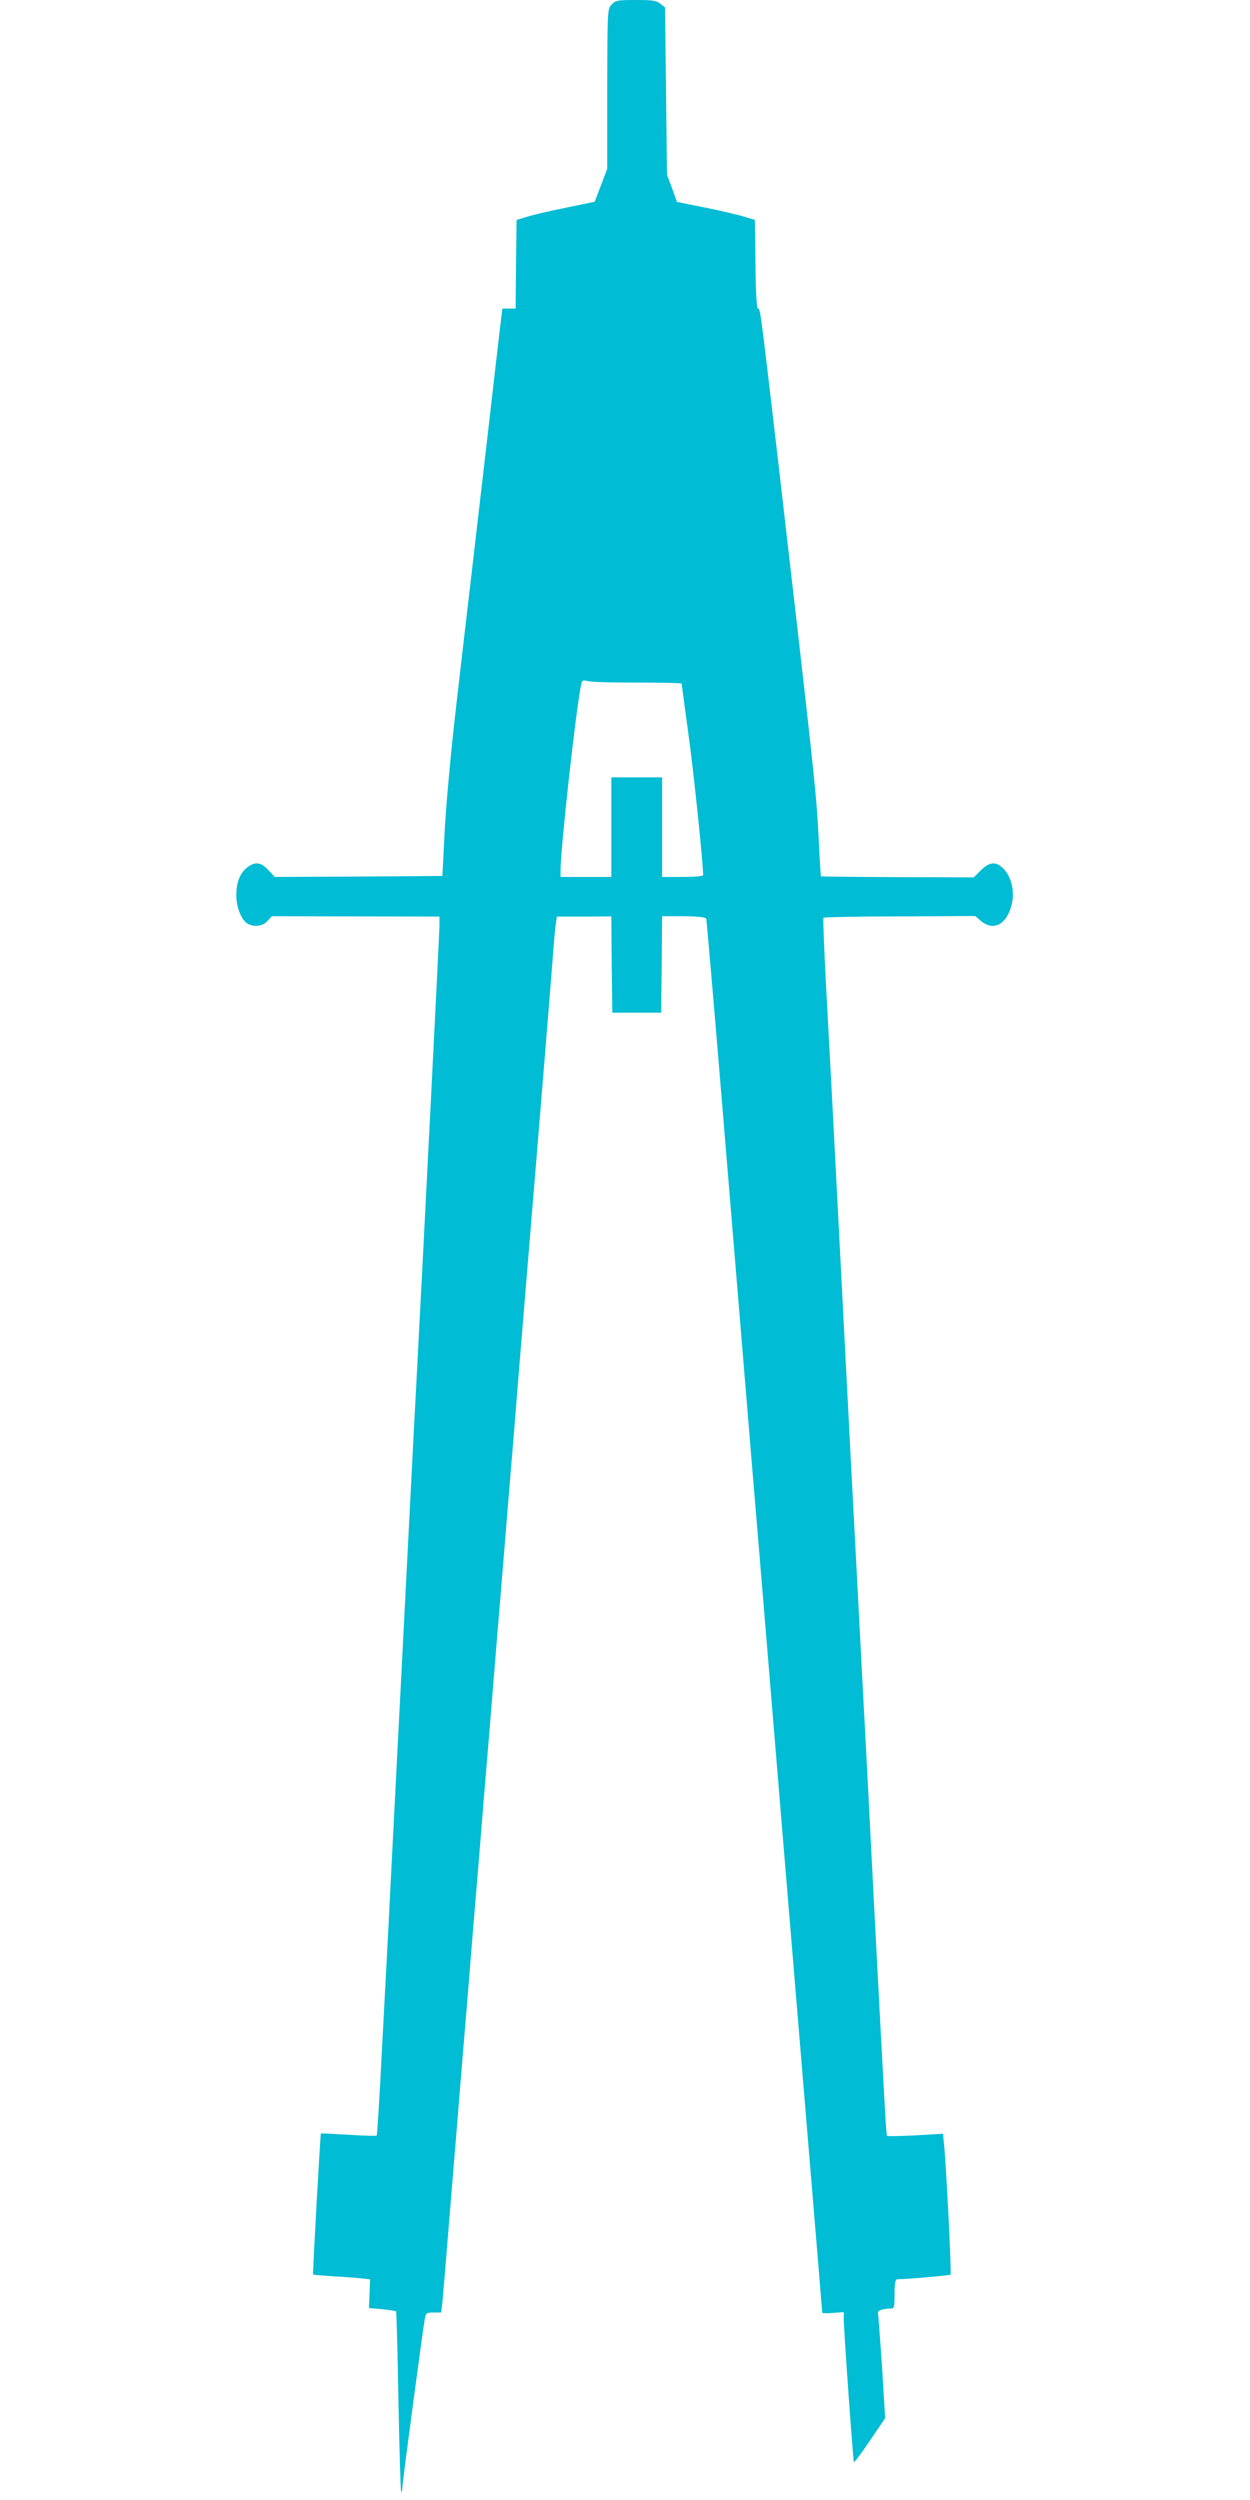
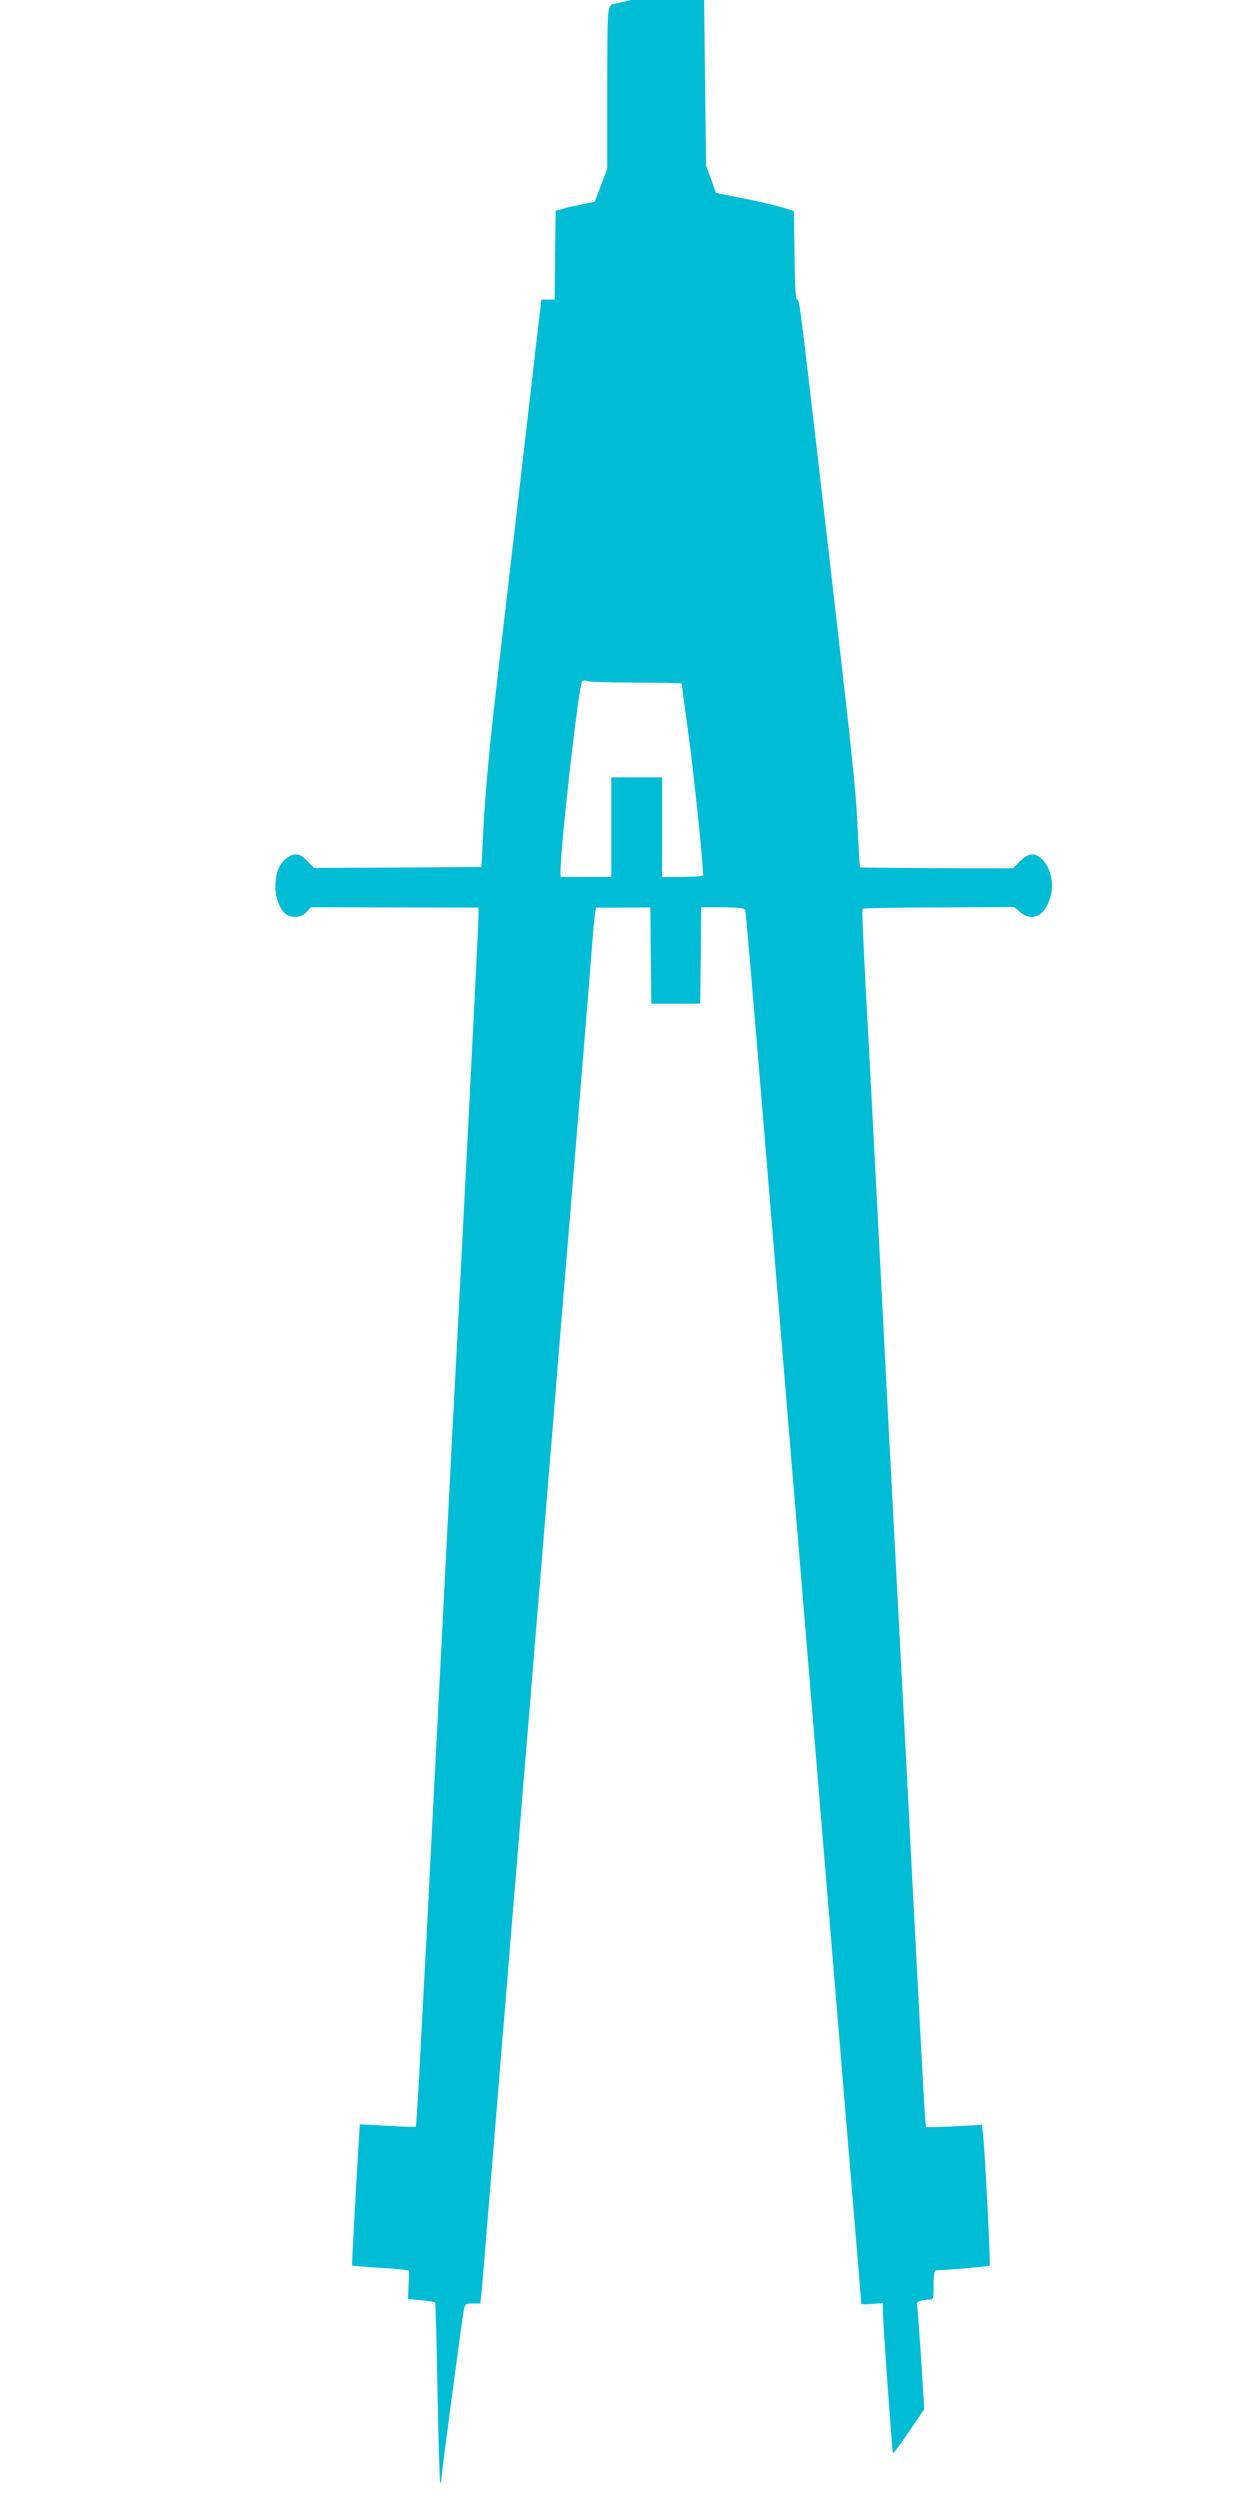
<svg xmlns="http://www.w3.org/2000/svg" version="1.0" width="640pt" height="1280pt" viewBox="0 0 640 1280" preserveAspectRatio="xMidYMid meet">
  <g transform="translate(0,1280) scale(0.1,-0.1)" fill="#00bcd4" stroke="none">
-     <path d="M3132 12777 c-22 -23 -22 -26 -23 -433 l0 -409 -32 -84 -32 -84 -140 -29 c-77 -15 -167 -36 -200 -46 l-60 -18 -3 -227 -2 -227 -34 0 -34 0 -11 -92 c-6 -51 -34 -289 -61 -528 -28 -239 -68 -588 -90 -775 -22 -187 -58 -497 -80 -690 -22 -192 -46 -456 -53 -585 l-12 -235 -429 -3 -429 -2 -33 35 c-37 41 -69 45 -109 13 -37 -29 -55 -76 -55 -143 0 -62 27 -127 59 -145 34 -18 76 -12 100 14 l23 25 429 -1 429 -1 0 -46 c0 -37 -78 -1579 -120 -2376 -6 -104 -37 -716 -70 -1360 -33 -643 -65 -1260 -70 -1370 -6 -110 -21 -399 -34 -642 -12 -244 -25 -445 -27 -447 -3 -3 -68 -1 -144 4 -77 4 -141 8 -142 7 -3 -4 -43 -720 -40 -723 1 -1 50 -5 107 -9 58 -3 123 -8 145 -11 l40 -4 -3 -74 -3 -73 67 -6 c37 -4 69 -9 72 -11 2 -3 8 -211 12 -461 5 -251 11 -459 14 -462 3 -4 6 5 6 19 0 27 106 820 116 871 5 24 10 27 44 27 l39 0 6 52 c3 29 19 218 35 420 17 203 44 532 60 733 17 201 44 529 60 730 17 201 44 529 60 730 17 201 44 529 60 730 17 201 44 529 60 730 17 201 44 530 60 733 17 202 41 502 55 667 46 553 115 1399 120 1475 3 41 8 91 11 111 l5 36 139 0 140 1 2 -247 3 -246 125 0 125 0 3 247 2 247 111 0 c73 -1 112 -5 115 -13 2 -6 40 -447 84 -981 44 -533 114 -1377 155 -1875 42 -498 111 -1339 155 -1870 44 -531 107 -1289 140 -1686 33 -396 60 -723 60 -726 0 -2 25 -3 55 0 l55 4 0 -33 c0 -60 48 -730 52 -735 3 -2 40 48 82 110 l78 115 -16 263 c-10 145 -19 268 -21 275 -4 12 25 23 63 23 21 0 22 4 22 75 0 53 4 75 13 75 69 2 270 20 274 24 5 5 -21 537 -33 661 l-6 60 -140 -8 c-77 -4 -143 -5 -146 -3 -5 6 -10 99 -67 1186 -19 377 -46 897 -60 1155 -40 755 -82 1564 -125 2400 -22 429 -49 940 -60 1135 -10 195 -17 357 -14 361 2 3 177 7 390 7 l387 2 29 -25 c65 -55 133 -18 158 84 16 66 -1 139 -40 181 -39 41 -73 39 -118 -6 l-36 -36 -390 1 c-215 1 -391 3 -393 4 -1 2 -7 101 -13 222 -11 214 -26 348 -209 1930 -89 761 -88 755 -101 755 -6 0 -11 95 -12 227 l-3 227 -60 18 c-33 10 -123 31 -199 46 l-140 28 -25 70 -26 69 -5 428 -5 429 -24 19 c-19 16 -40 19 -125 19 -94 0 -104 -2 -124 -23z m136 -3472 c122 0 222 -2 222 -5 0 -3 16 -120 35 -260 27 -196 75 -658 75 -721 0 -5 -47 -9 -105 -9 l-105 0 0 255 0 255 -130 0 -130 0 0 -255 0 -255 -130 0 -130 0 0 33 c0 113 79 830 106 954 4 20 8 22 37 15 17 -4 132 -7 255 -7z" />
+     <path d="M3132 12777 c-22 -23 -22 -26 -23 -433 l0 -409 -32 -84 -32 -84 -140 -29 l-60 -18 -3 -227 -2 -227 -34 0 -34 0 -11 -92 c-6 -51 -34 -289 -61 -528 -28 -239 -68 -588 -90 -775 -22 -187 -58 -497 -80 -690 -22 -192 -46 -456 -53 -585 l-12 -235 -429 -3 -429 -2 -33 35 c-37 41 -69 45 -109 13 -37 -29 -55 -76 -55 -143 0 -62 27 -127 59 -145 34 -18 76 -12 100 14 l23 25 429 -1 429 -1 0 -46 c0 -37 -78 -1579 -120 -2376 -6 -104 -37 -716 -70 -1360 -33 -643 -65 -1260 -70 -1370 -6 -110 -21 -399 -34 -642 -12 -244 -25 -445 -27 -447 -3 -3 -68 -1 -144 4 -77 4 -141 8 -142 7 -3 -4 -43 -720 -40 -723 1 -1 50 -5 107 -9 58 -3 123 -8 145 -11 l40 -4 -3 -74 -3 -73 67 -6 c37 -4 69 -9 72 -11 2 -3 8 -211 12 -461 5 -251 11 -459 14 -462 3 -4 6 5 6 19 0 27 106 820 116 871 5 24 10 27 44 27 l39 0 6 52 c3 29 19 218 35 420 17 203 44 532 60 733 17 201 44 529 60 730 17 201 44 529 60 730 17 201 44 529 60 730 17 201 44 529 60 730 17 201 44 530 60 733 17 202 41 502 55 667 46 553 115 1399 120 1475 3 41 8 91 11 111 l5 36 139 0 140 1 2 -247 3 -246 125 0 125 0 3 247 2 247 111 0 c73 -1 112 -5 115 -13 2 -6 40 -447 84 -981 44 -533 114 -1377 155 -1875 42 -498 111 -1339 155 -1870 44 -531 107 -1289 140 -1686 33 -396 60 -723 60 -726 0 -2 25 -3 55 0 l55 4 0 -33 c0 -60 48 -730 52 -735 3 -2 40 48 82 110 l78 115 -16 263 c-10 145 -19 268 -21 275 -4 12 25 23 63 23 21 0 22 4 22 75 0 53 4 75 13 75 69 2 270 20 274 24 5 5 -21 537 -33 661 l-6 60 -140 -8 c-77 -4 -143 -5 -146 -3 -5 6 -10 99 -67 1186 -19 377 -46 897 -60 1155 -40 755 -82 1564 -125 2400 -22 429 -49 940 -60 1135 -10 195 -17 357 -14 361 2 3 177 7 390 7 l387 2 29 -25 c65 -55 133 -18 158 84 16 66 -1 139 -40 181 -39 41 -73 39 -118 -6 l-36 -36 -390 1 c-215 1 -391 3 -393 4 -1 2 -7 101 -13 222 -11 214 -26 348 -209 1930 -89 761 -88 755 -101 755 -6 0 -11 95 -12 227 l-3 227 -60 18 c-33 10 -123 31 -199 46 l-140 28 -25 70 -26 69 -5 428 -5 429 -24 19 c-19 16 -40 19 -125 19 -94 0 -104 -2 -124 -23z m136 -3472 c122 0 222 -2 222 -5 0 -3 16 -120 35 -260 27 -196 75 -658 75 -721 0 -5 -47 -9 -105 -9 l-105 0 0 255 0 255 -130 0 -130 0 0 -255 0 -255 -130 0 -130 0 0 33 c0 113 79 830 106 954 4 20 8 22 37 15 17 -4 132 -7 255 -7z" />
  </g>
</svg>